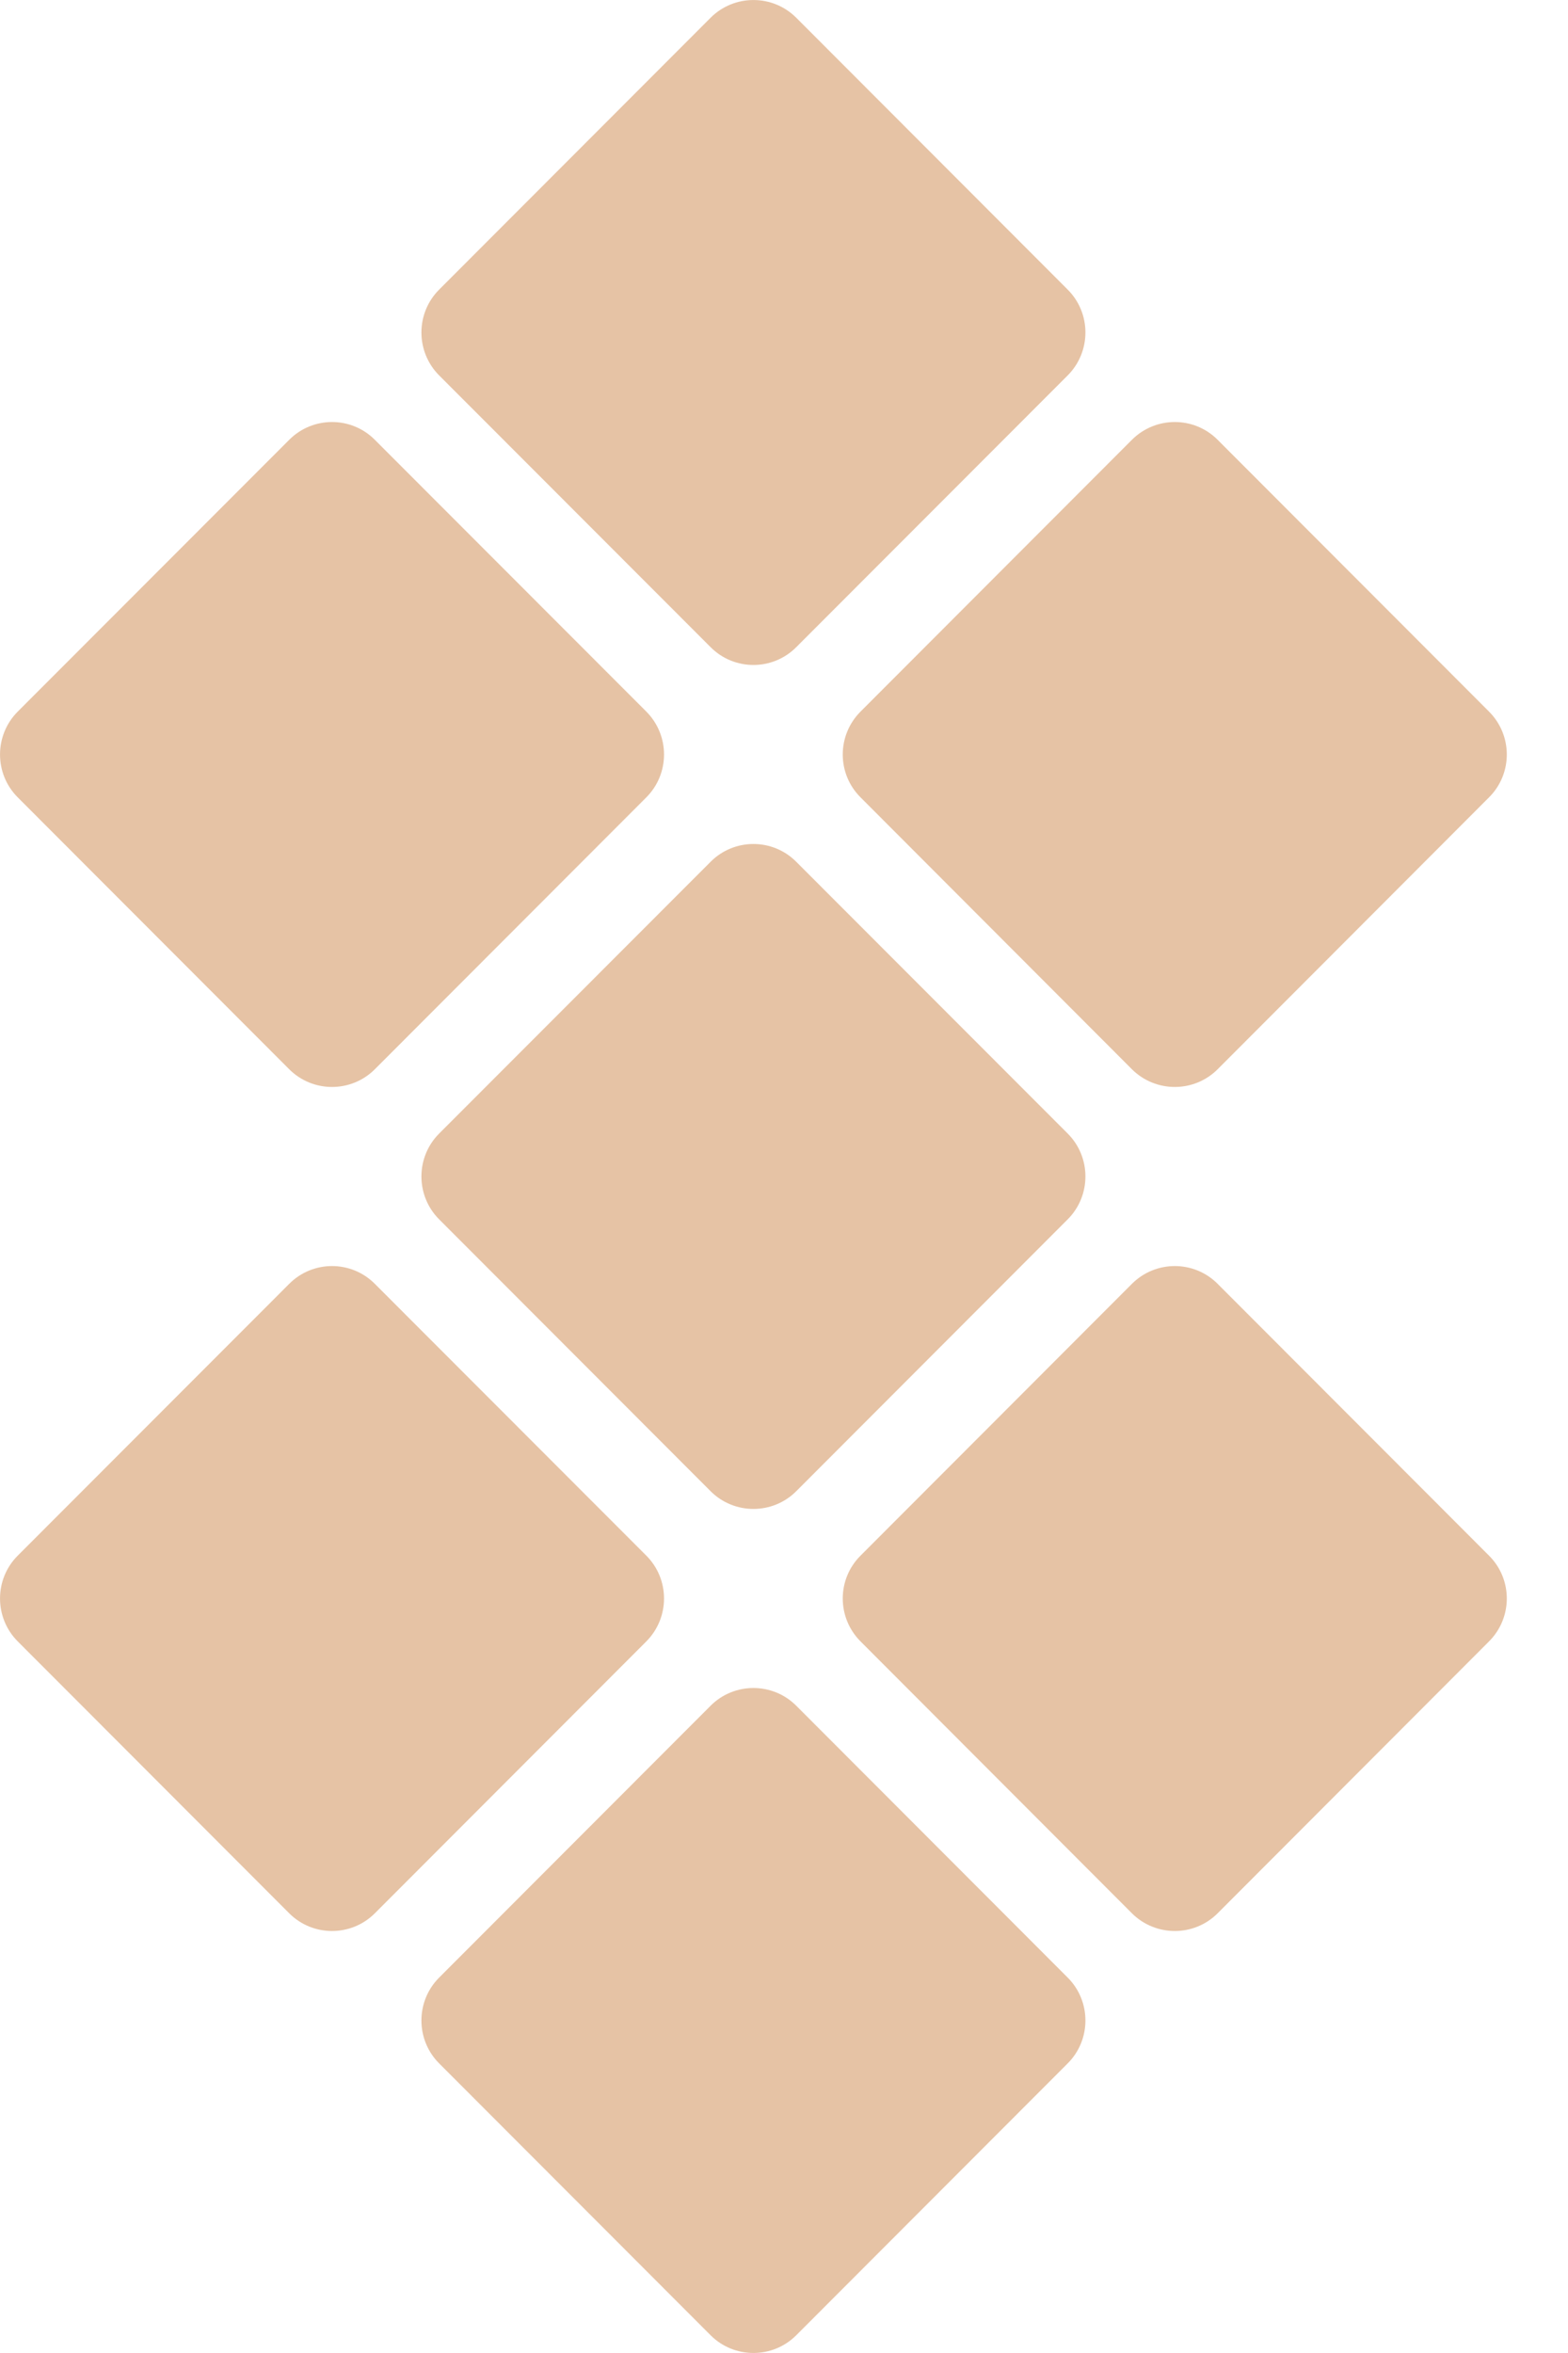
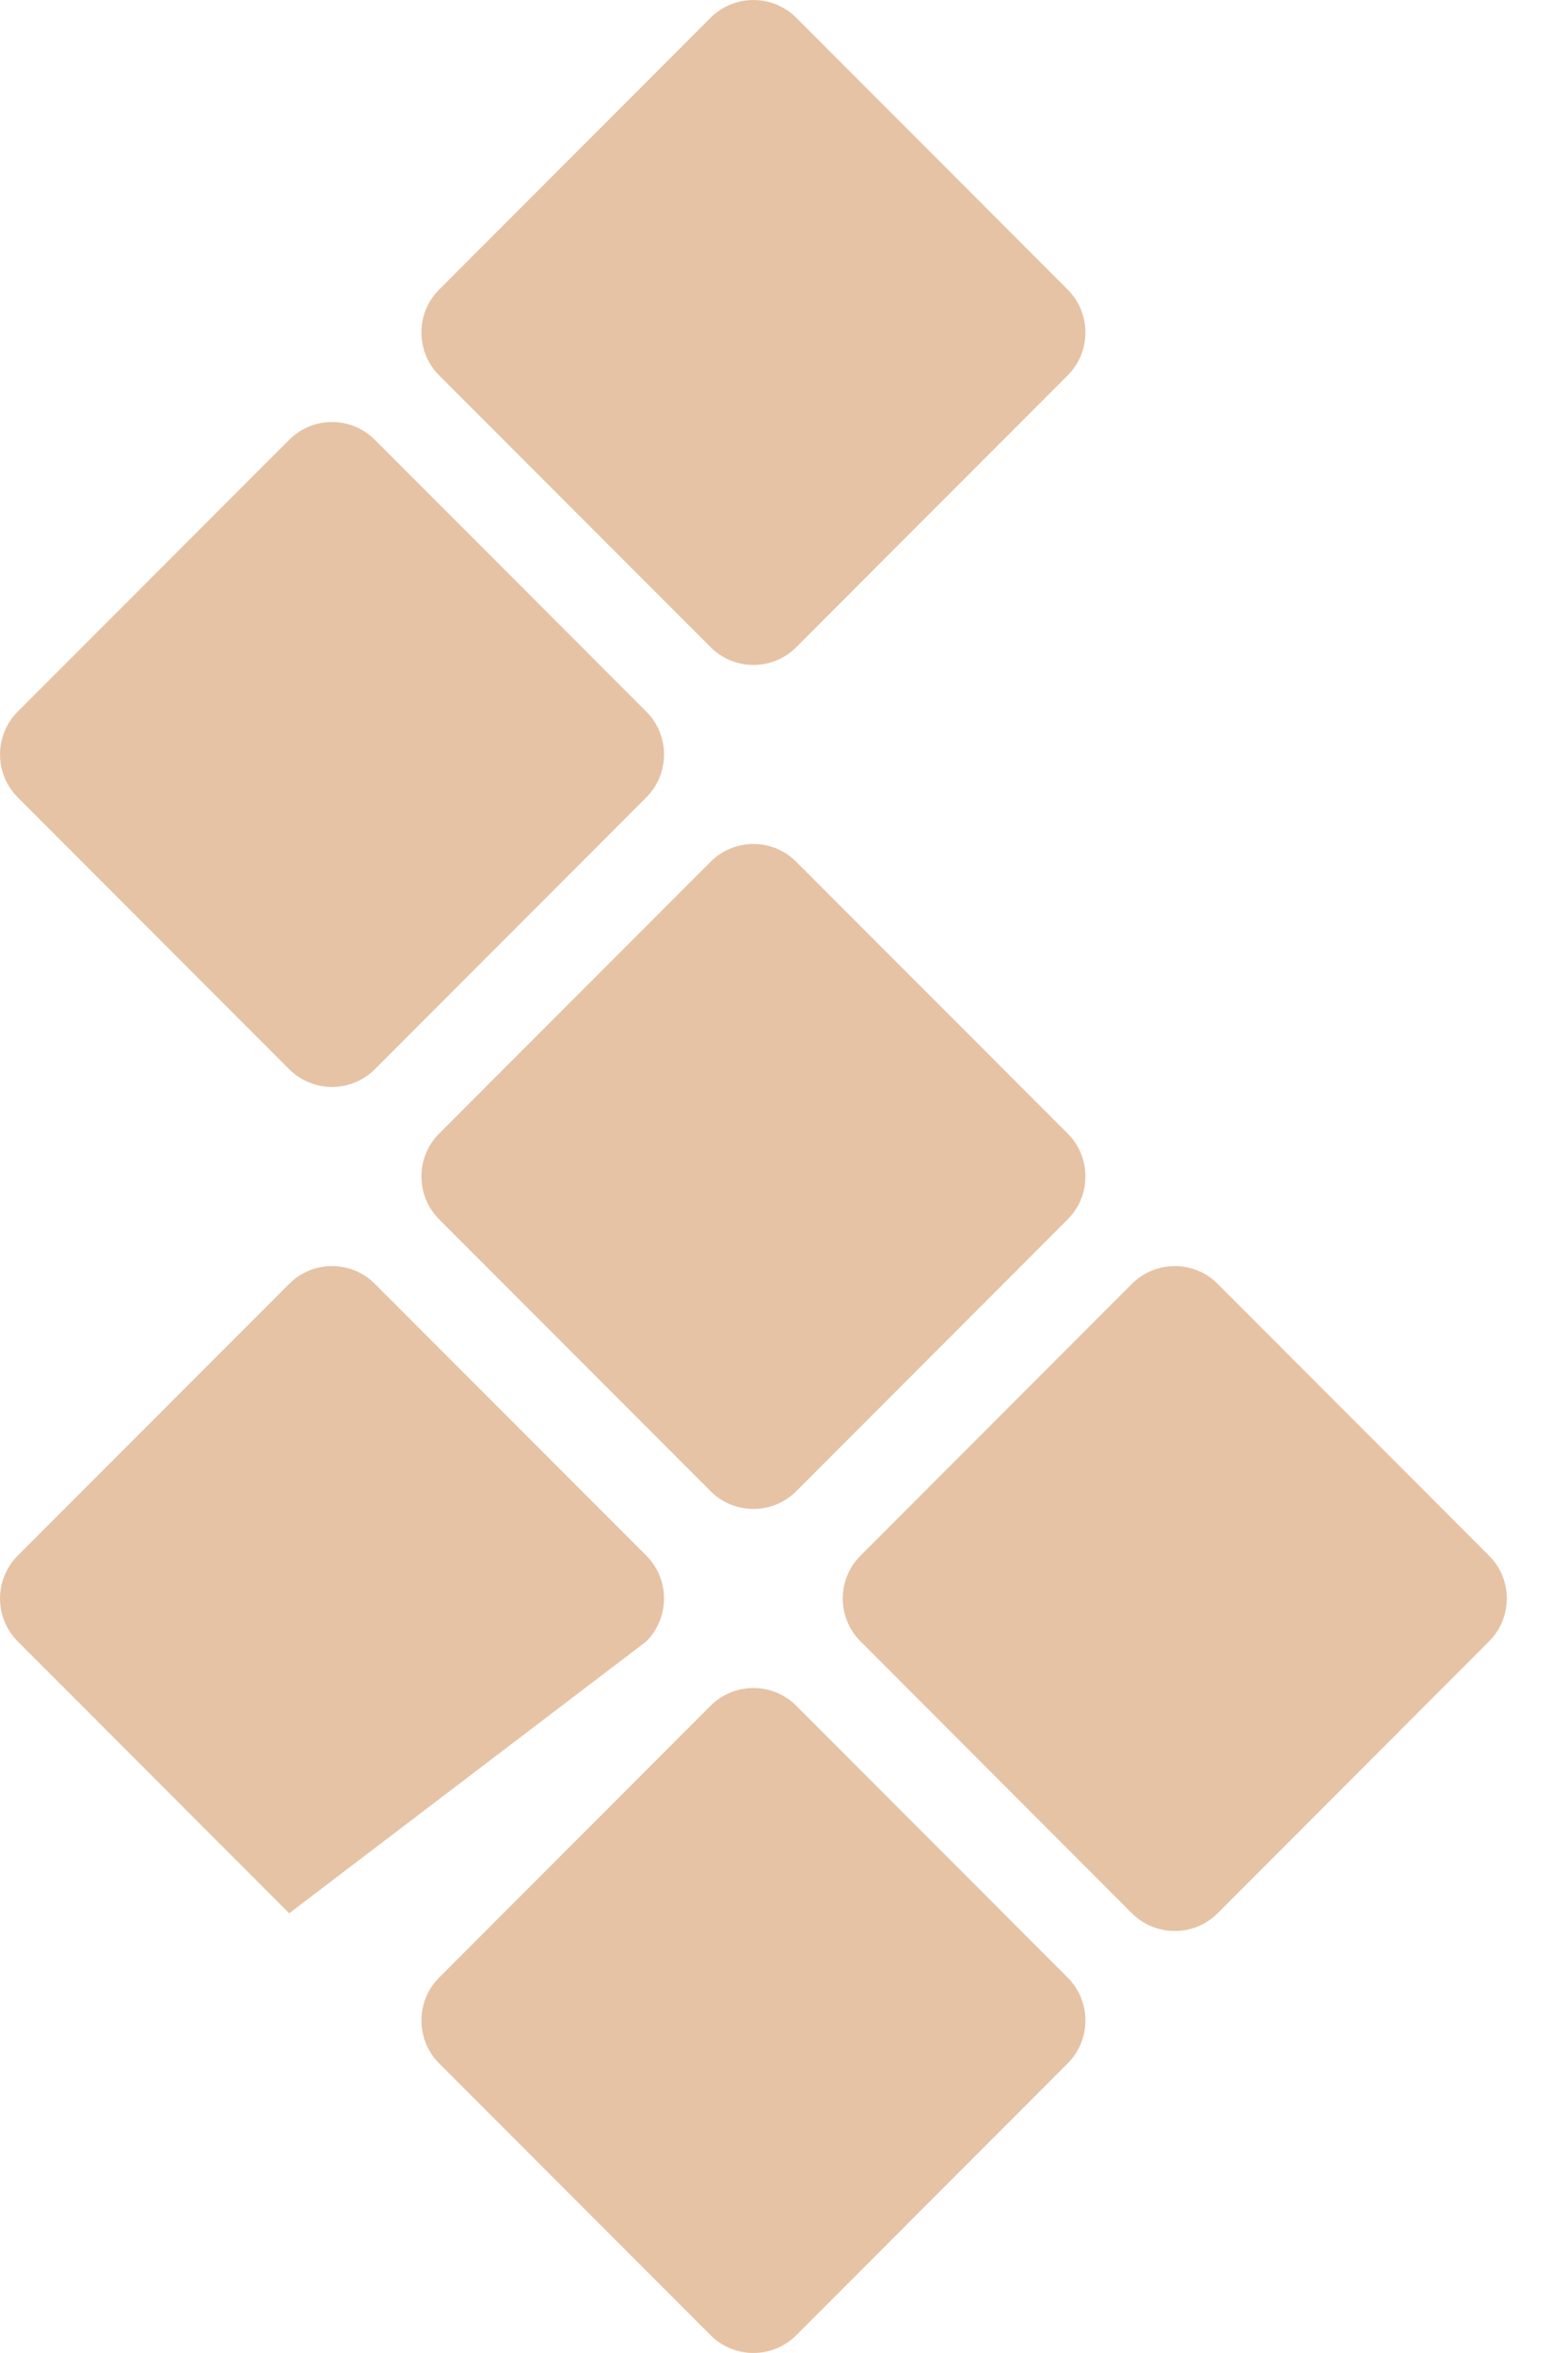
<svg xmlns="http://www.w3.org/2000/svg" fill="none" height="100%" overflow="visible" preserveAspectRatio="none" style="display: block;" viewBox="0 0 16 24" width="100%">
  <g id="Setapp-Color-Light-Symbol-Logo">
    <g id="Group-3-Copy-4">
-       <path clip-rule="evenodd" d="M8.781 8.133L11.55 10.906C11.792 11.147 12.184 11.147 12.425 10.906L15.194 8.133C15.436 7.892 15.436 7.5 15.194 7.258L12.425 4.486C12.184 4.244 11.792 4.244 11.55 4.486L8.781 7.258C8.539 7.5 8.539 7.892 8.781 8.133Z" fill="#E6C3A5" fill-rule="evenodd" id="Fill-18" />
      <path clip-rule="evenodd" d="M7.251 6.601C7.492 6.843 7.884 6.843 8.125 6.601L10.895 3.829C11.136 3.587 11.136 3.195 10.895 2.954L8.125 0.181C7.884 -0.06 7.492 -0.06 7.251 0.181L4.481 2.954C4.24 3.195 4.24 3.587 4.481 3.829L7.251 6.601Z" fill="#E6C3A5" fill-rule="evenodd" id="Fill-20" />
      <path clip-rule="evenodd" d="M7.251 8.79L4.481 11.562C4.24 11.803 4.24 12.196 4.481 12.437L7.251 15.21C7.492 15.451 7.884 15.451 8.125 15.21L10.895 12.437C11.136 12.196 11.136 11.803 10.895 11.562L8.125 8.79C7.884 8.548 7.492 8.548 7.251 8.79Z" fill="#E6C3A5" fill-rule="evenodd" id="Fill-22" />
      <path clip-rule="evenodd" d="M2.951 10.906C3.192 11.147 3.584 11.147 3.825 10.906L6.595 8.133C6.836 7.892 6.836 7.5 6.595 7.258L3.825 4.486C3.584 4.244 3.192 4.244 2.951 4.486L0.181 7.258C-0.06 7.5 -0.06 7.892 0.181 8.133L2.951 10.906Z" fill="#E6C3A5" fill-rule="evenodd" id="Fill-24" />
      <path clip-rule="evenodd" d="M12.425 13.095C12.184 12.853 11.792 12.853 11.55 13.095L8.781 15.867C8.539 16.108 8.539 16.5 8.781 16.742L11.55 19.515C11.792 19.756 12.184 19.756 12.425 19.515L15.194 16.742C15.436 16.5 15.436 16.108 15.194 15.867L12.425 13.095Z" fill="#E6C3A5" fill-rule="evenodd" id="Fill-26" />
      <path clip-rule="evenodd" d="M8.125 17.398C7.884 17.157 7.492 17.157 7.251 17.398L4.481 20.171C4.24 20.412 4.24 20.805 4.481 21.046L7.251 23.819C7.492 24.06 7.884 24.06 8.125 23.819L10.895 21.046C11.136 20.805 11.136 20.412 10.895 20.171L8.125 17.398Z" fill="#E6C3A5" fill-rule="evenodd" id="Fill-28" />
-       <path clip-rule="evenodd" d="M6.595 15.867L3.825 13.095C3.584 12.853 3.192 12.853 2.951 13.095L0.181 15.867C-0.06 16.108 -0.06 16.5 0.181 16.742L2.951 19.515C3.192 19.756 3.584 19.756 3.825 19.515L6.595 16.742C6.836 16.5 6.836 16.108 6.595 15.867Z" fill="#E6C3A5" fill-rule="evenodd" id="Fill-30" />
+       <path clip-rule="evenodd" d="M6.595 15.867L3.825 13.095C3.584 12.853 3.192 12.853 2.951 13.095L0.181 15.867C-0.06 16.108 -0.06 16.5 0.181 16.742L2.951 19.515L6.595 16.742C6.836 16.5 6.836 16.108 6.595 15.867Z" fill="#E6C3A5" fill-rule="evenodd" id="Fill-30" />
    </g>
  </g>
</svg>